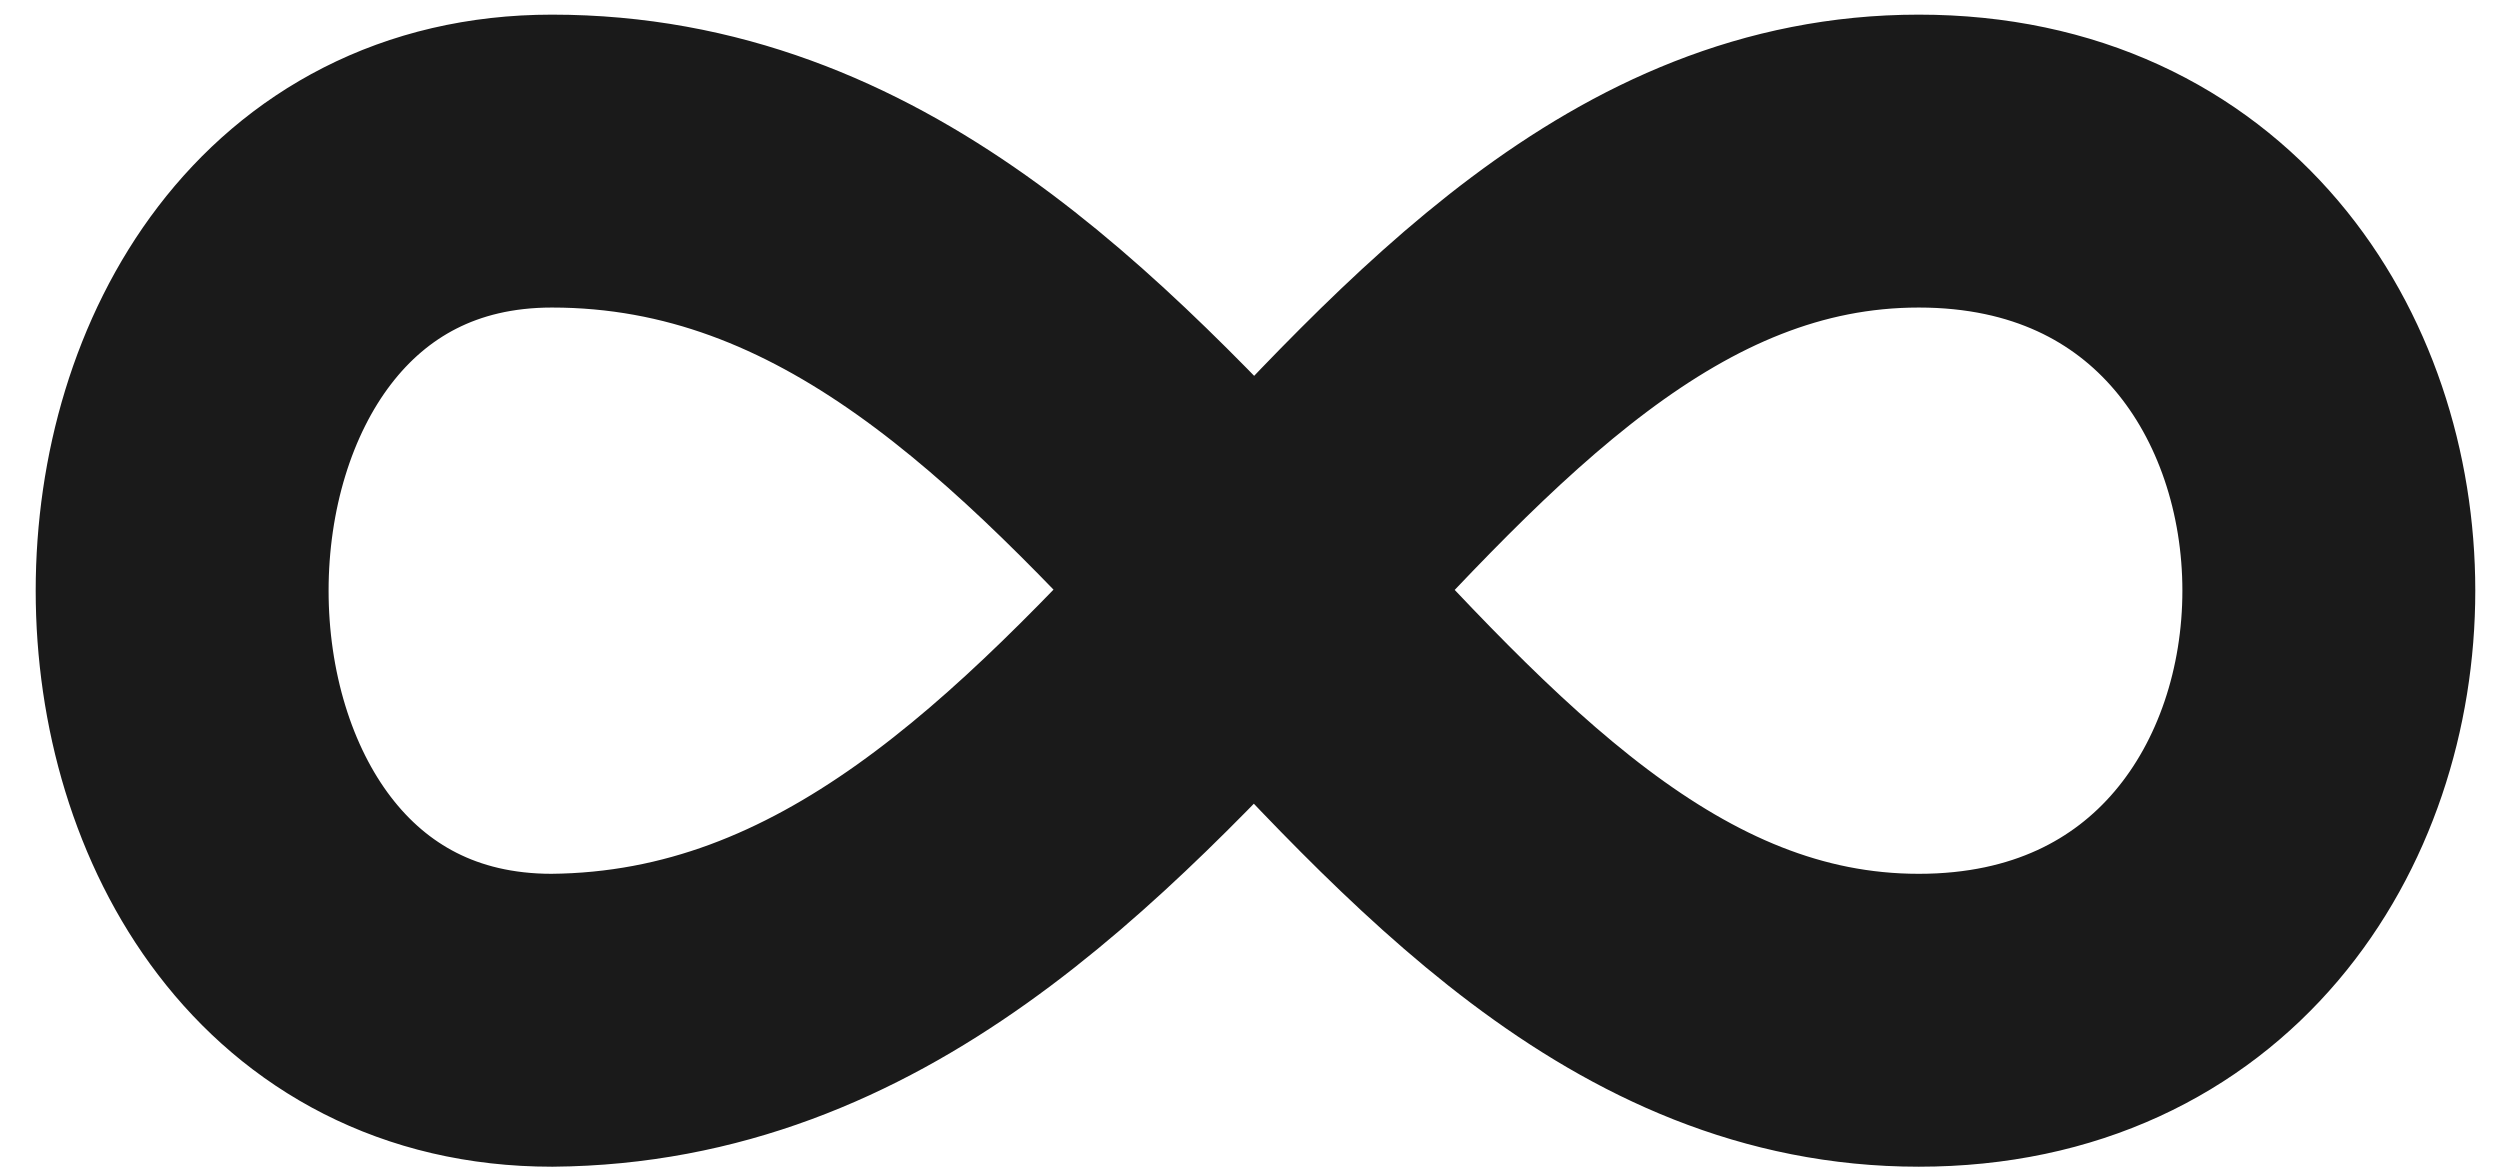
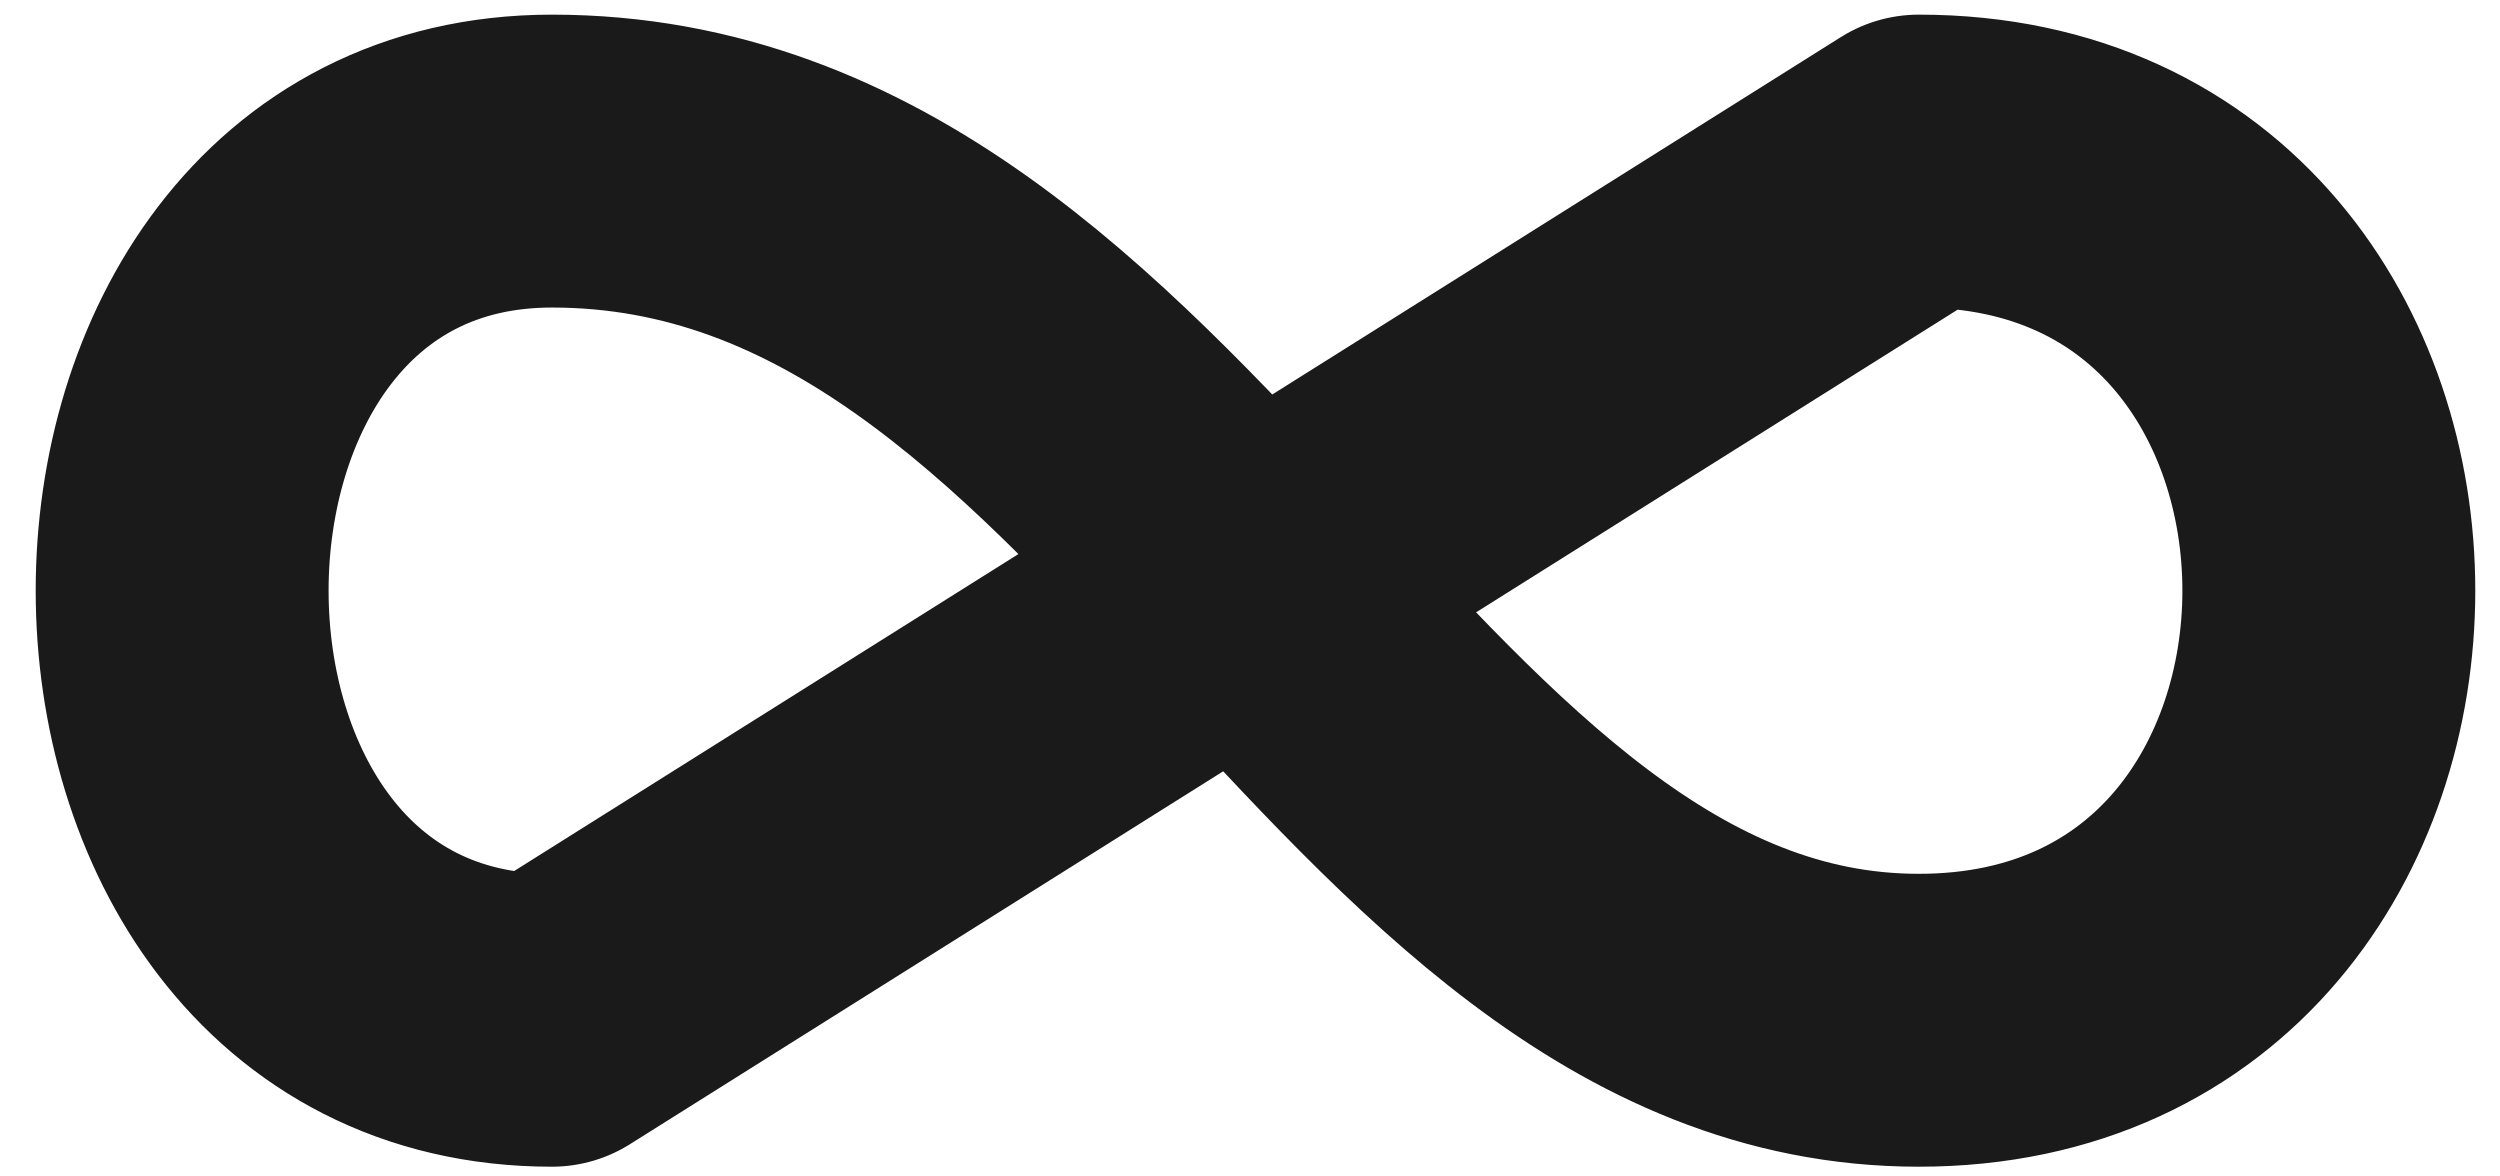
<svg xmlns="http://www.w3.org/2000/svg" version="1.1" id="Layer_1" x="0px" y="0px" width="51" height="24" viewBox="0 0 51 24.1" style="enable-background:new 0 0 51 24.1;" xml:space="preserve">
  <style type="text/css">
	.st0{fill:none;stroke:#1A1A1A;stroke-width:6;stroke-linecap:round;stroke-linejoin:round;}
</style>
-   <path class="st0" d="M39.2,3.3c11.2,0,11.2,17.6,0,17.6S23.5,3.3,11.2,3.3c-10.1,0-10.1,17.6,0,17.6C23.5,20.8,28,3.3,39.2,3.3  L39.2,3.3z" />
+   <path class="st0" d="M39.2,3.3c11.2,0,11.2,17.6,0,17.6S23.5,3.3,11.2,3.3c-10.1,0-10.1,17.6,0,17.6L39.2,3.3z" />
</svg>